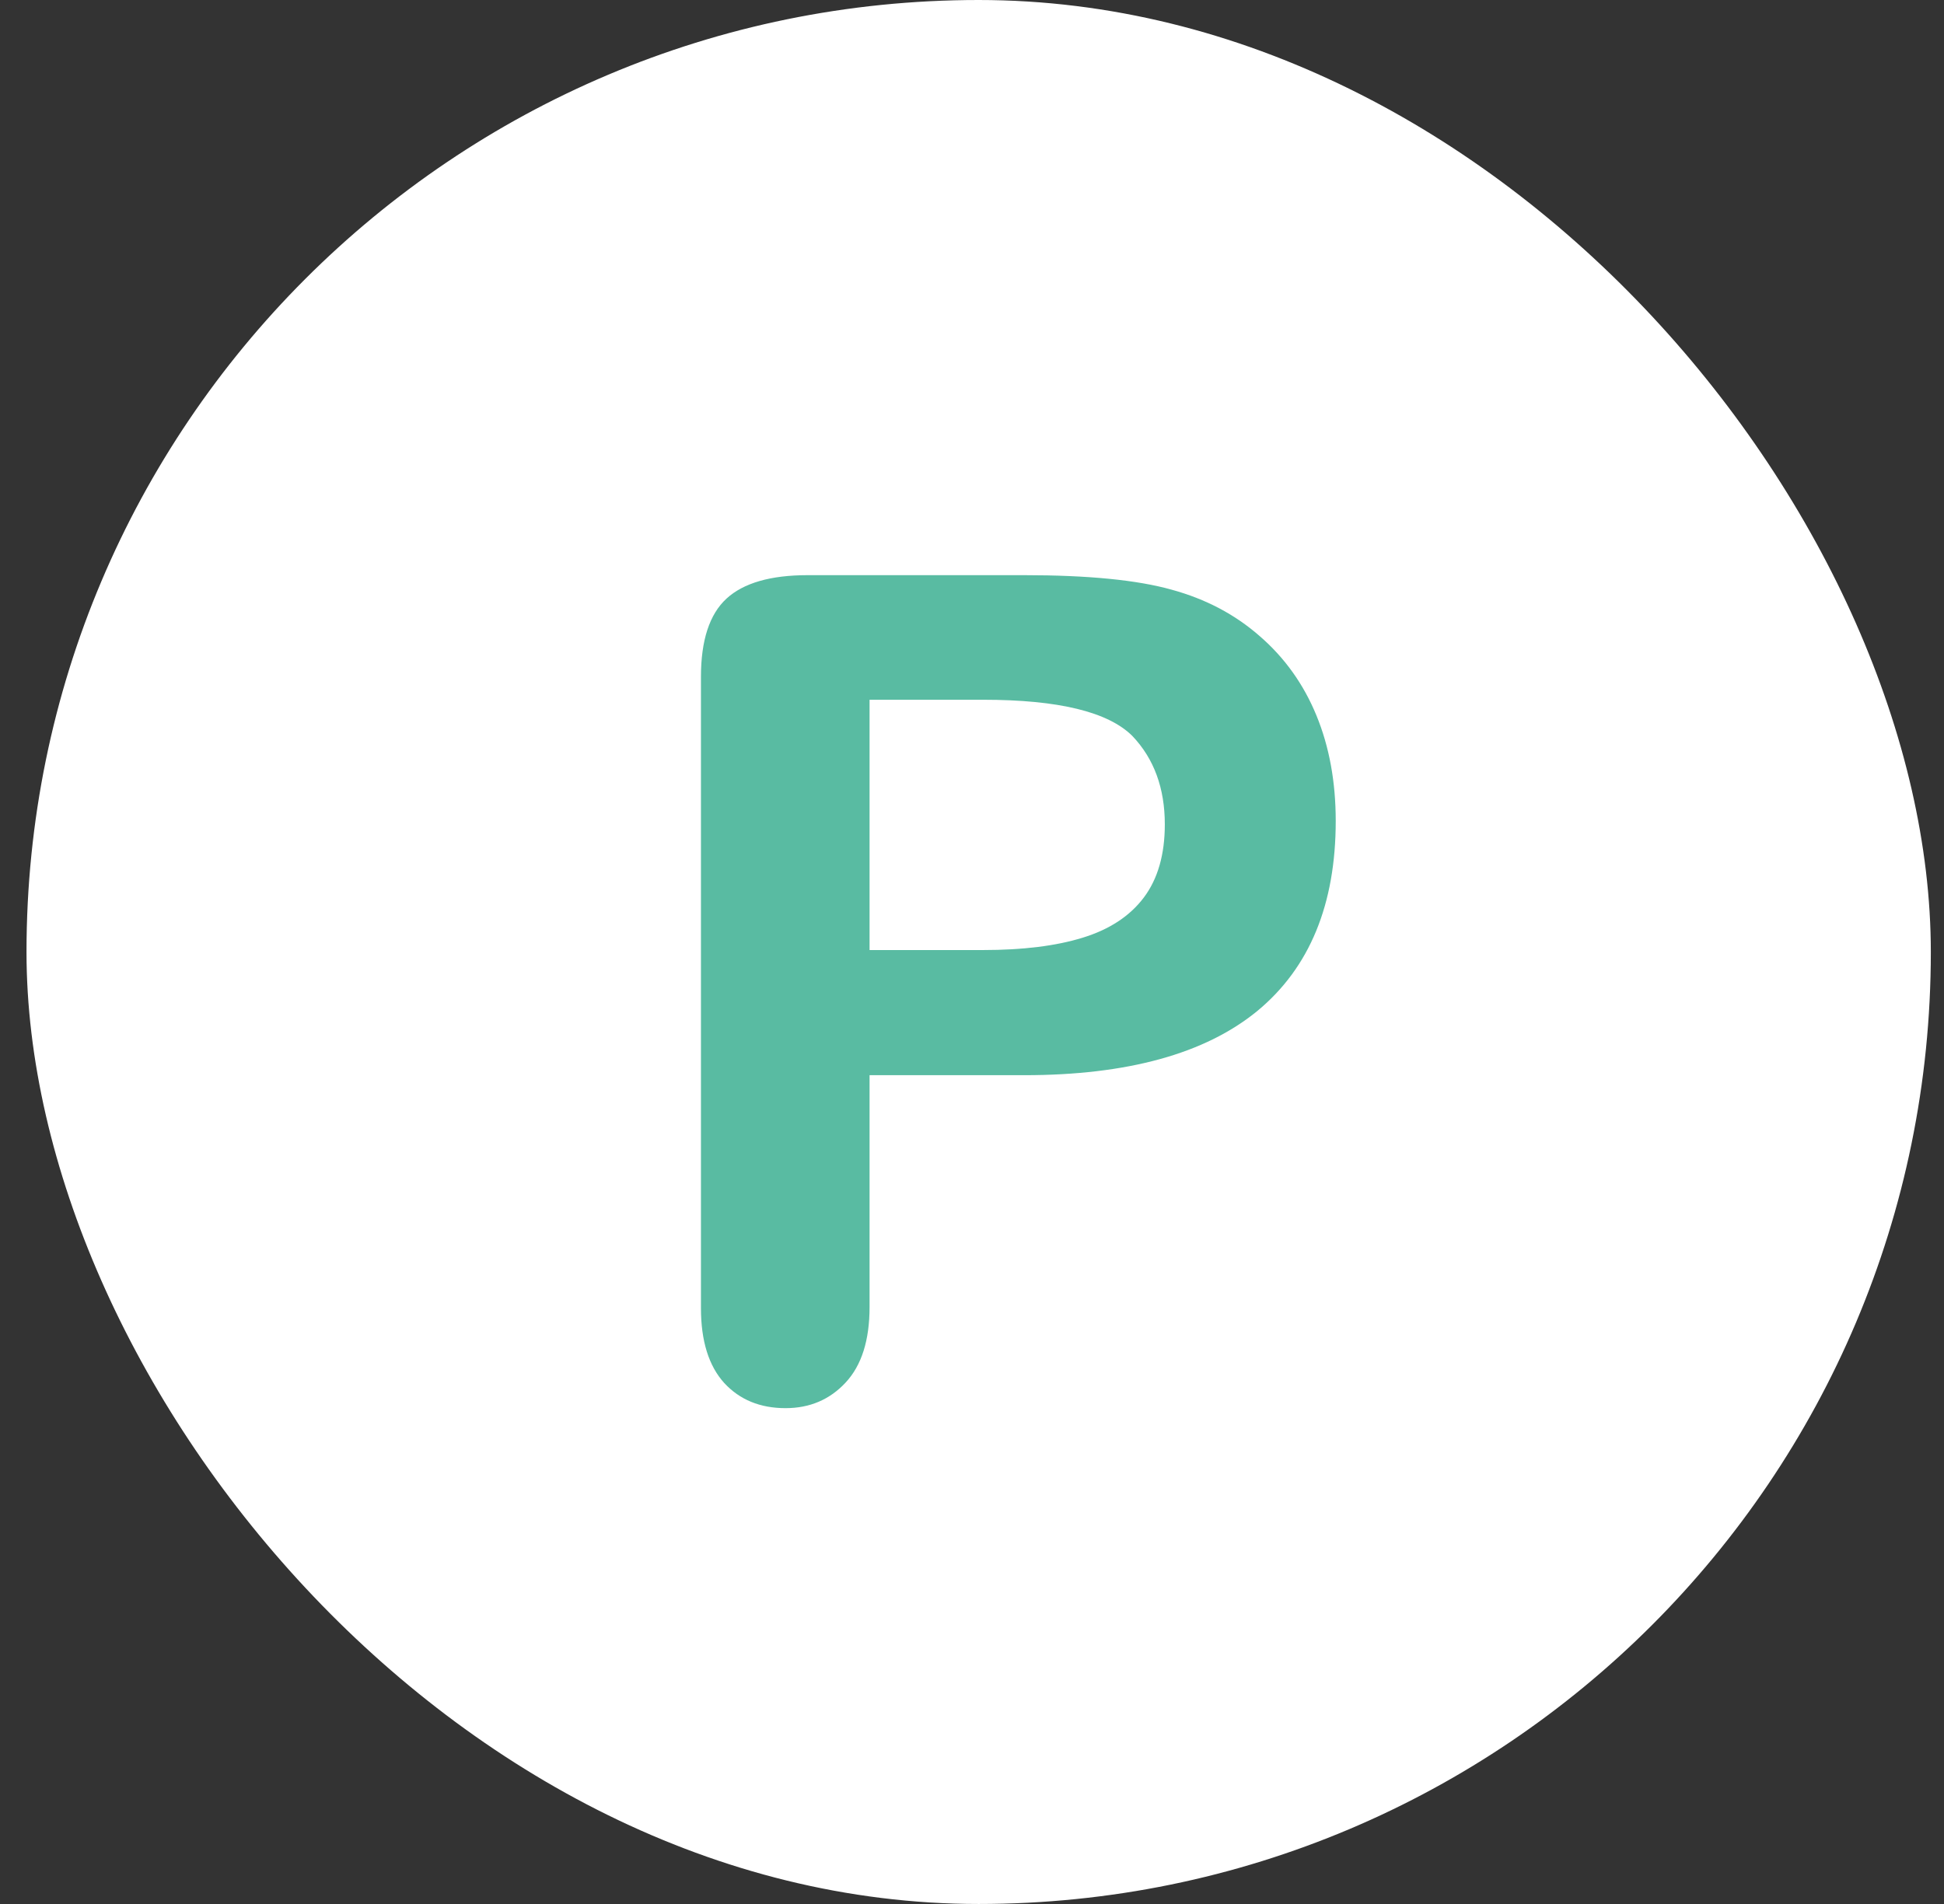
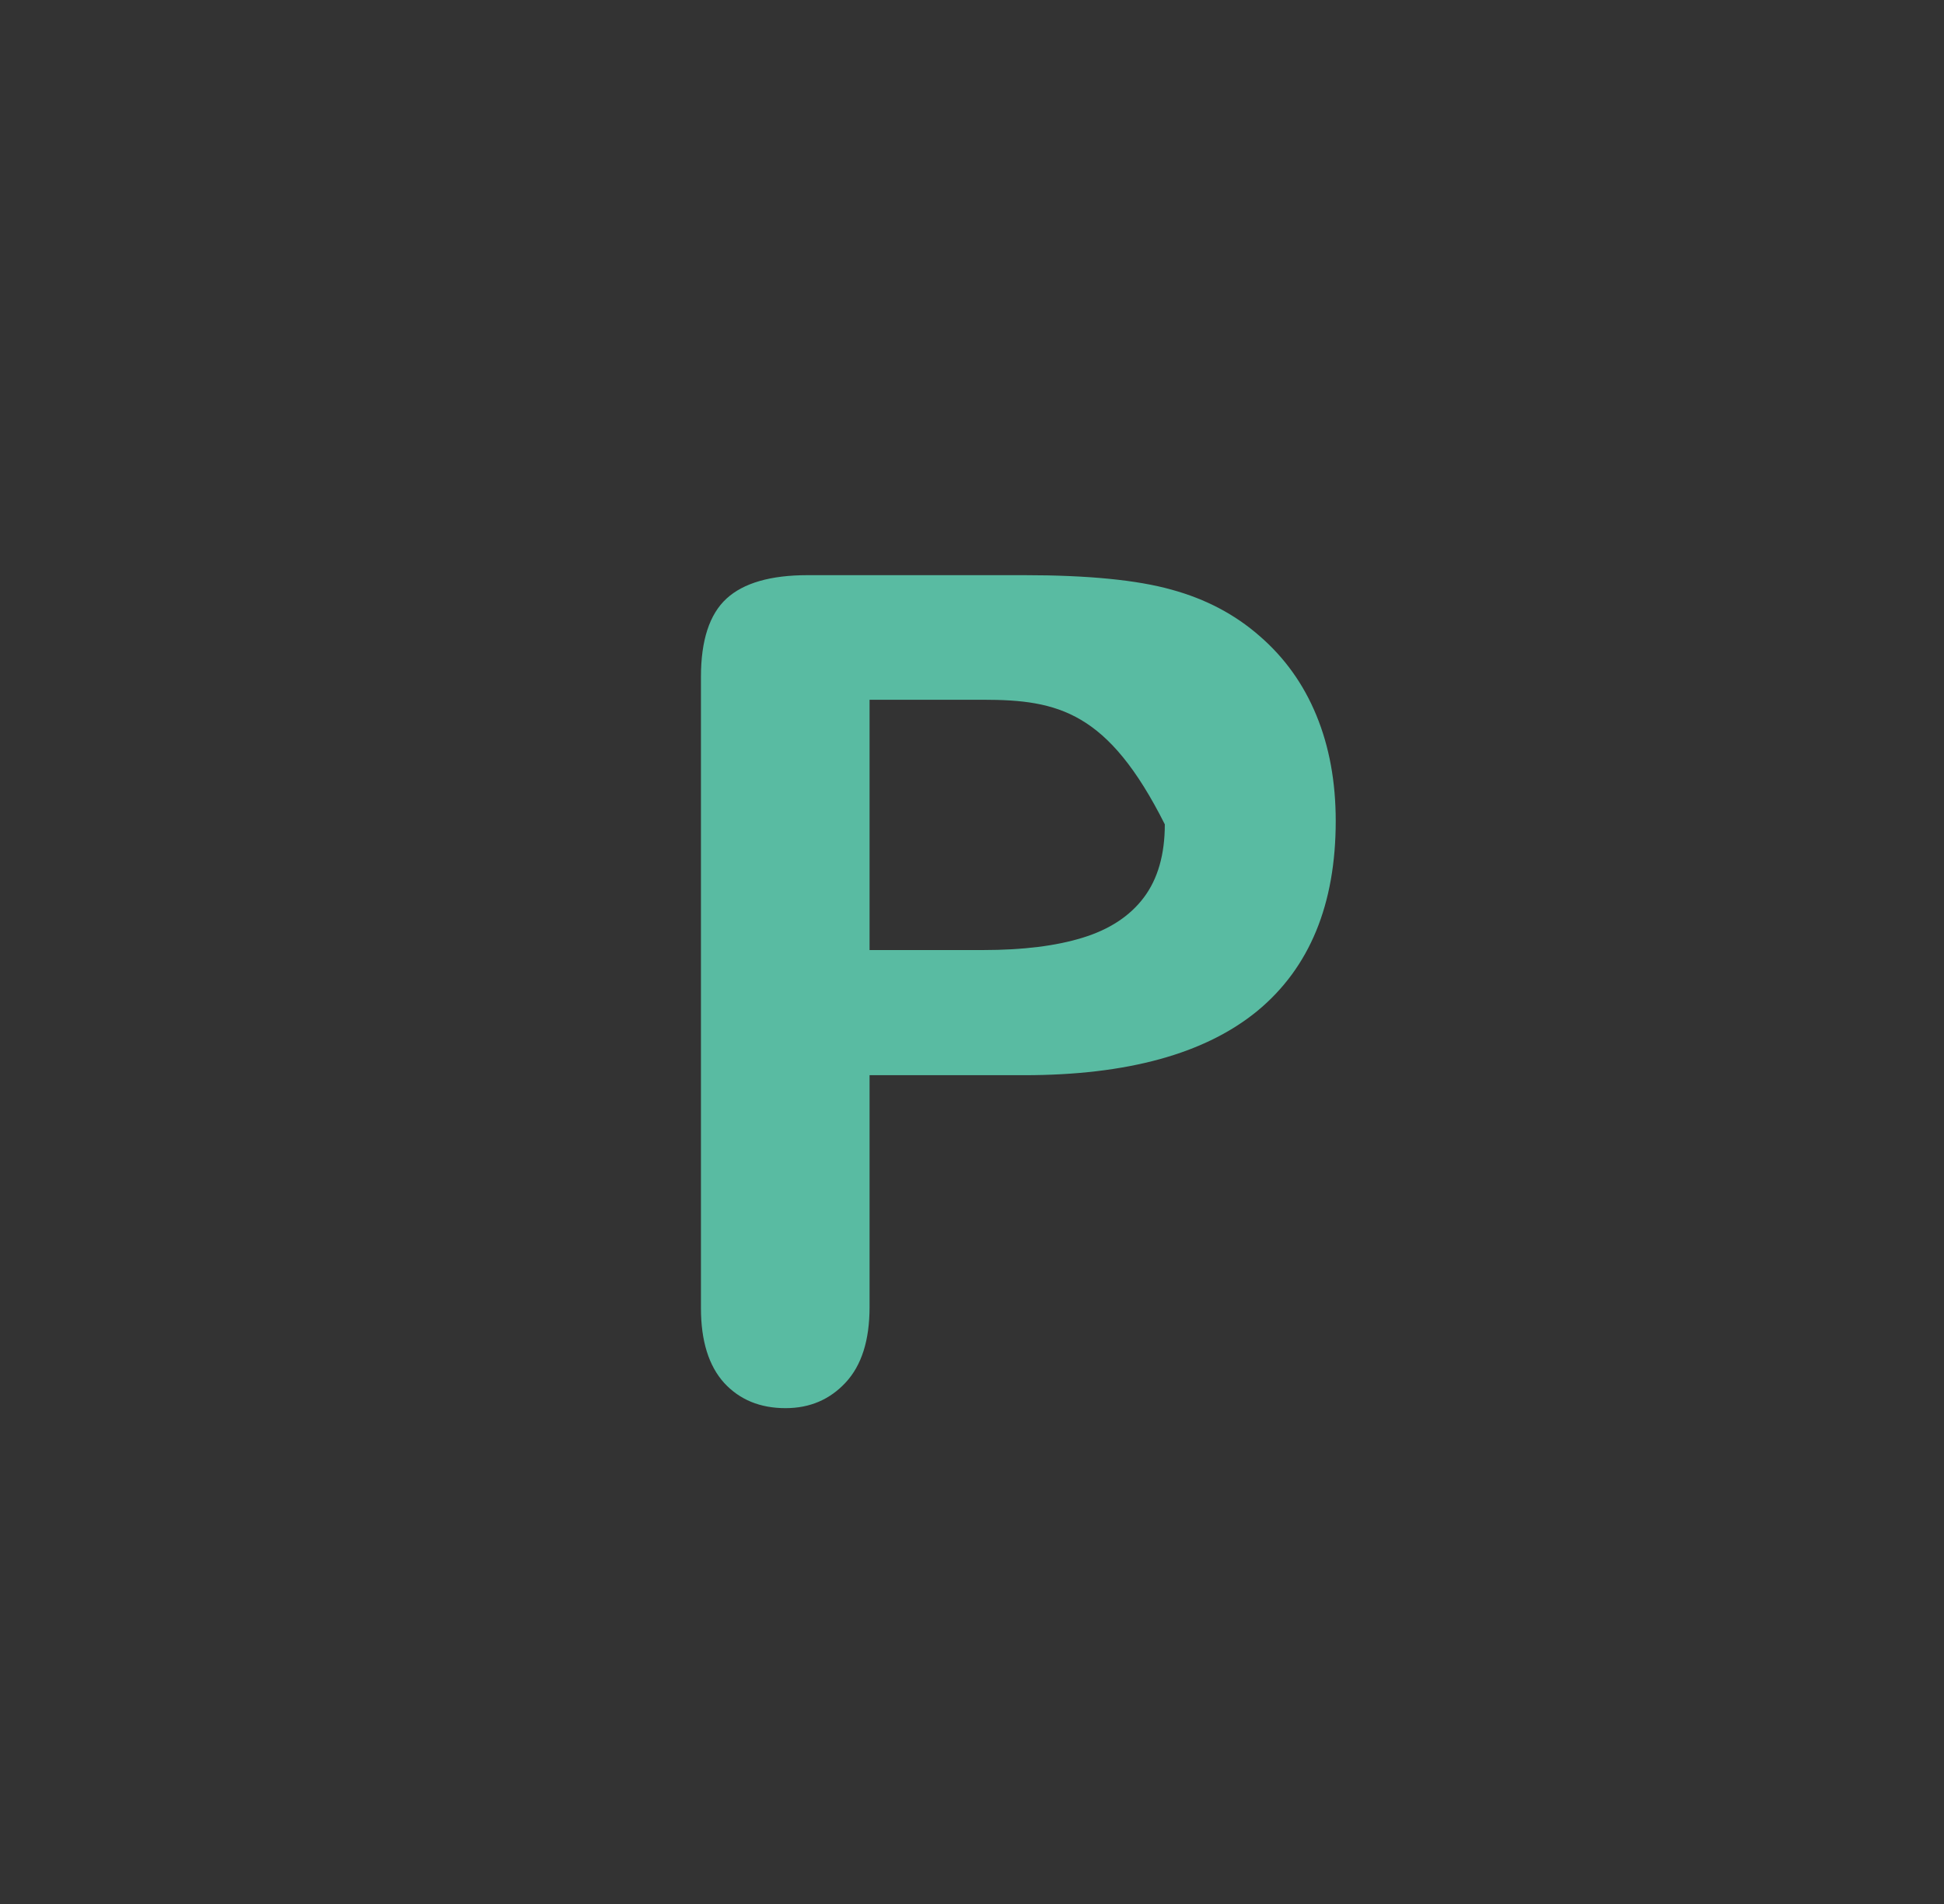
<svg xmlns="http://www.w3.org/2000/svg" width="49" height="48" viewBox="0 0 49 48" fill="none">
  <rect x="0" y="0" width="49" height="48" fill="#333333" stroke="none" />
-   <rect x="0.668" width="48" height="48" rx="24" fill="white" />
-   <path d="M25.811 27.106H21.918V32.951C21.918 33.786 21.718 34.42 21.317 34.852C20.917 35.284 20.411 35.5 19.8 35.5C19.161 35.5 18.646 35.289 18.255 34.866C17.864 34.434 17.668 33.805 17.668 32.979V17.063C17.668 16.143 17.883 15.486 18.312 15.091C18.741 14.697 19.424 14.5 20.358 14.5H25.811C27.424 14.5 28.664 14.622 29.532 14.866C30.391 15.101 31.13 15.491 31.75 16.035C32.38 16.58 32.857 17.247 33.181 18.035C33.506 18.824 33.668 19.711 33.668 20.697C33.668 22.8 33.01 24.397 31.693 25.486C30.376 26.566 28.416 27.106 25.811 27.106ZM24.781 17.641H21.918V23.951H24.781C25.782 23.951 26.617 23.847 27.285 23.641C27.962 23.434 28.478 23.096 28.831 22.627C29.184 22.157 29.36 21.542 29.36 20.782C29.36 19.871 29.088 19.129 28.544 18.556C27.934 17.946 26.679 17.641 24.781 17.641Z" fill="#59BBA2" />
+   <path d="M25.811 27.106H21.918V32.951C21.918 33.786 21.718 34.42 21.317 34.852C20.917 35.284 20.411 35.5 19.8 35.5C19.161 35.5 18.646 35.289 18.255 34.866C17.864 34.434 17.668 33.805 17.668 32.979V17.063C17.668 16.143 17.883 15.486 18.312 15.091C18.741 14.697 19.424 14.5 20.358 14.5H25.811C27.424 14.5 28.664 14.622 29.532 14.866C30.391 15.101 31.13 15.491 31.75 16.035C32.38 16.58 32.857 17.247 33.181 18.035C33.506 18.824 33.668 19.711 33.668 20.697C33.668 22.8 33.01 24.397 31.693 25.486C30.376 26.566 28.416 27.106 25.811 27.106ZM24.781 17.641H21.918V23.951H24.781C25.782 23.951 26.617 23.847 27.285 23.641C27.962 23.434 28.478 23.096 28.831 22.627C29.184 22.157 29.36 21.542 29.36 20.782C27.934 17.946 26.679 17.641 24.781 17.641Z" fill="#59BBA2" />
</svg>